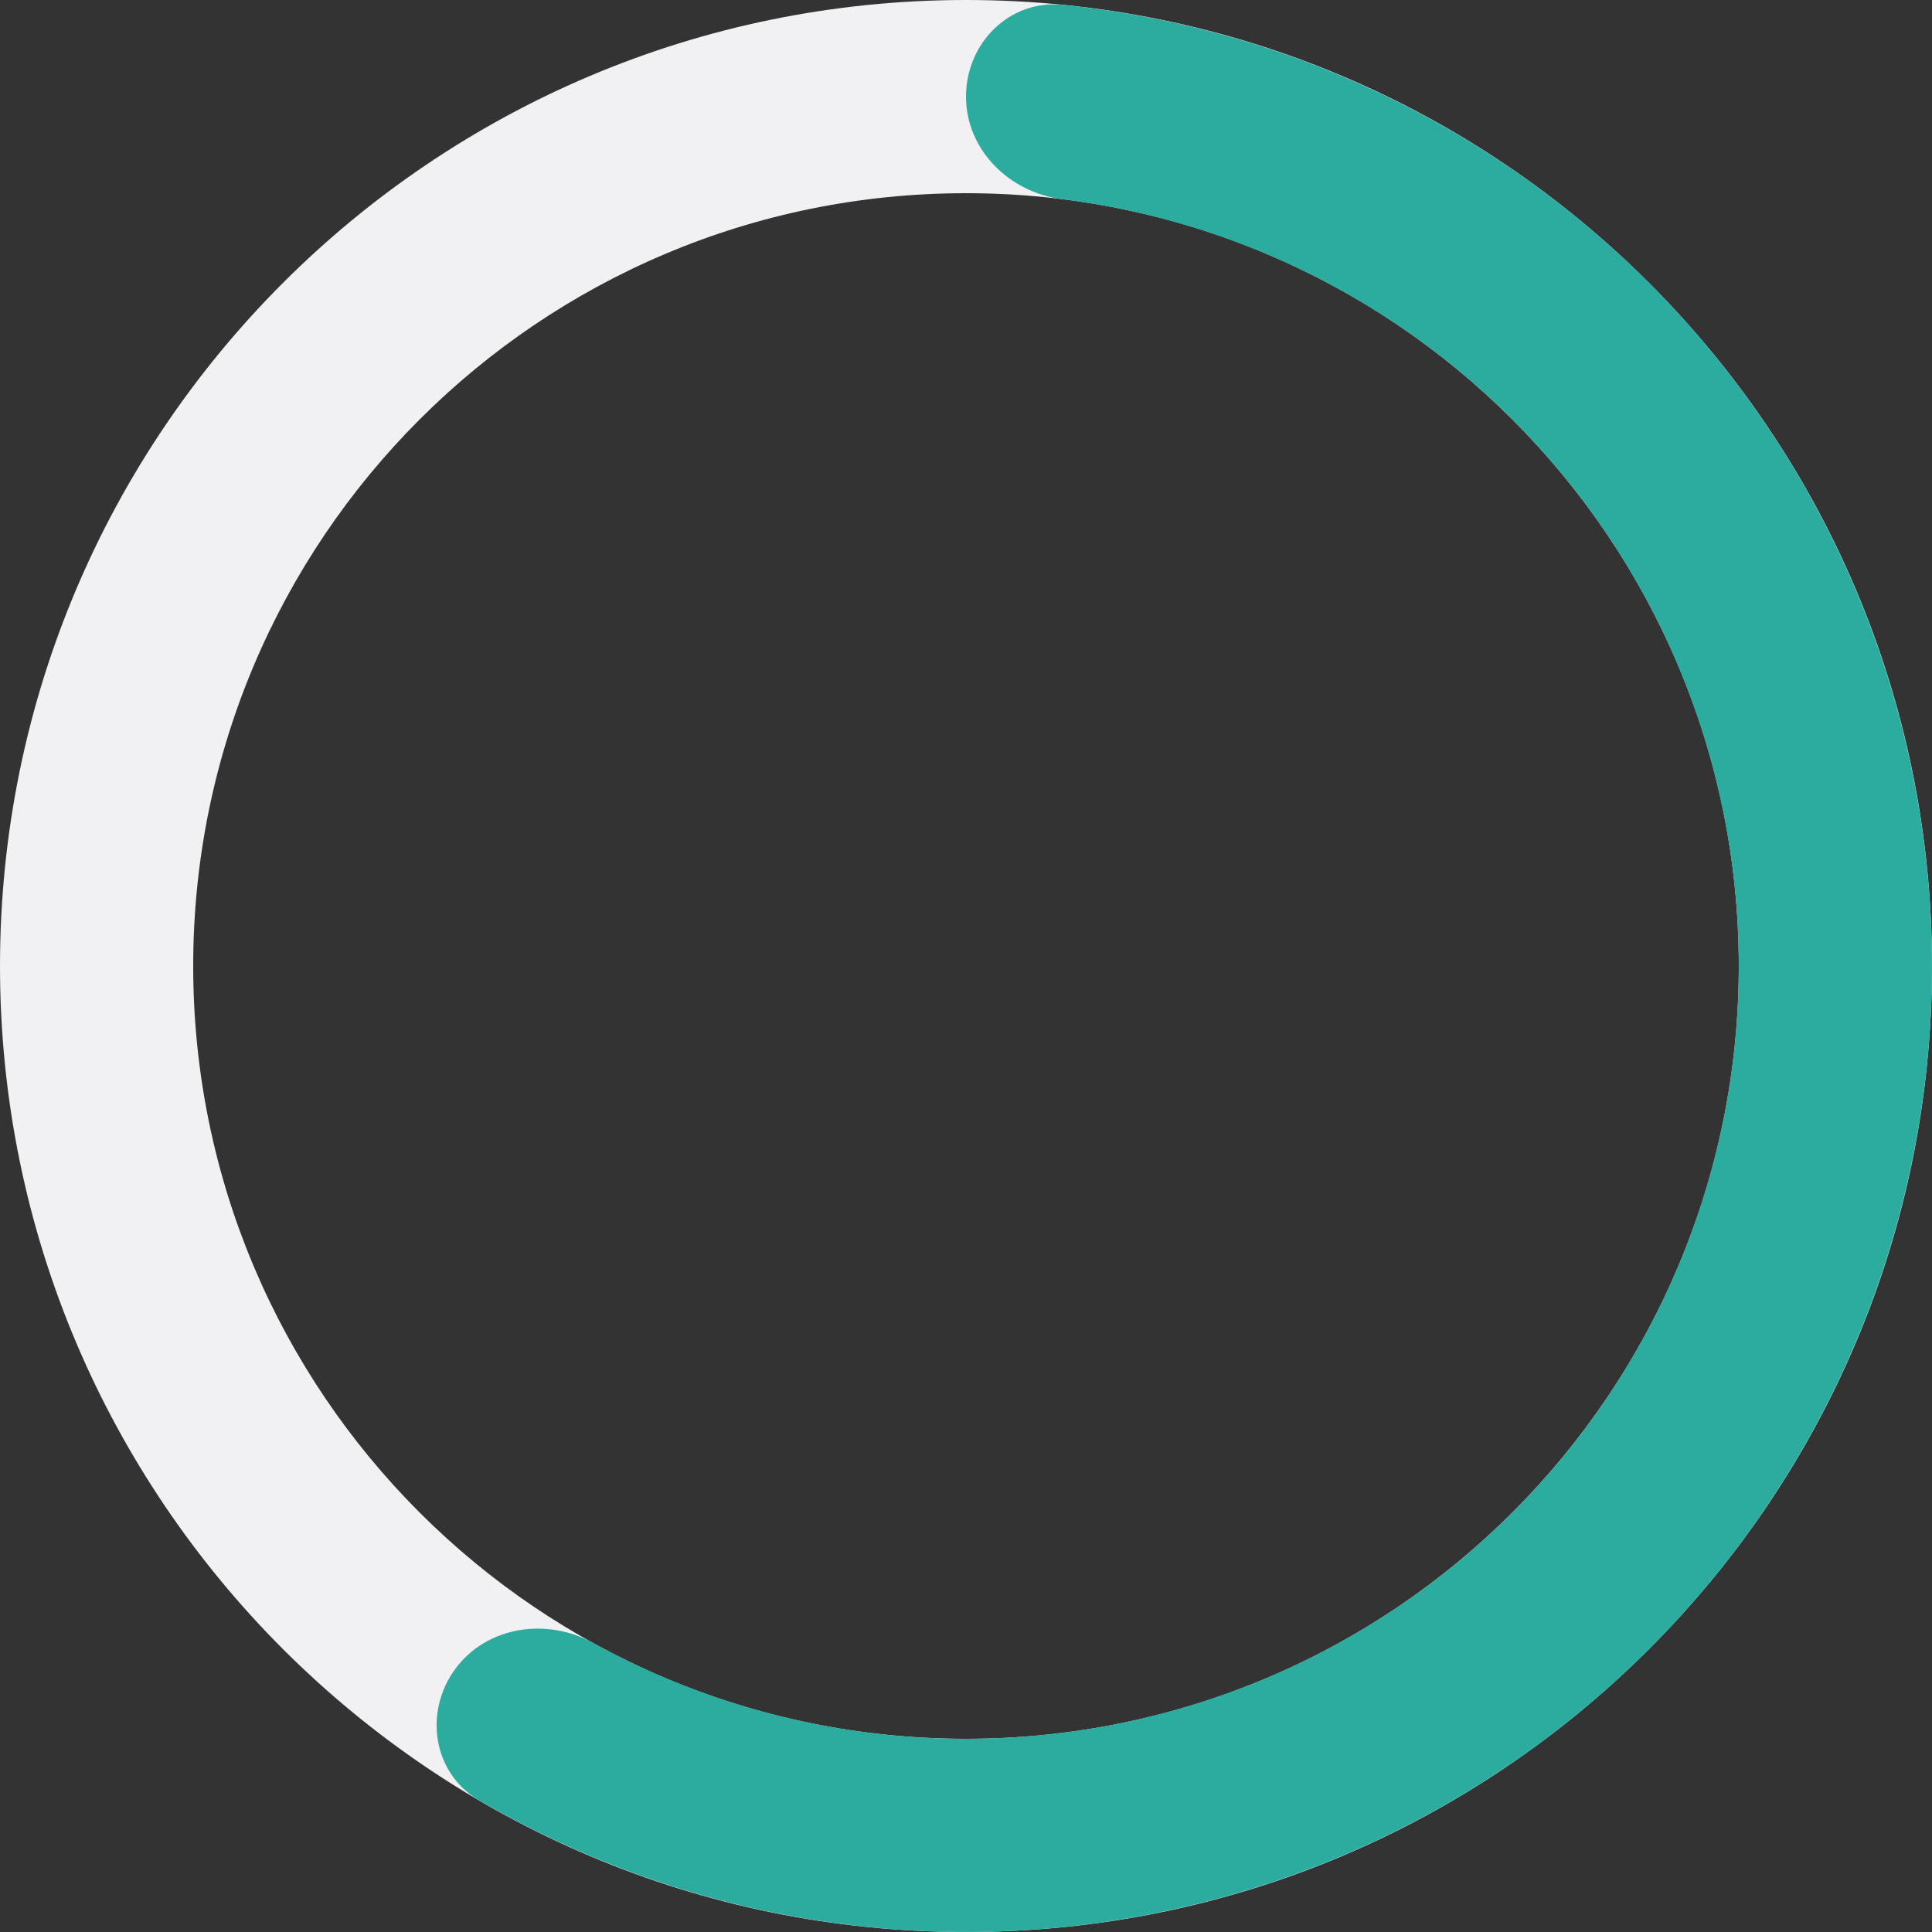
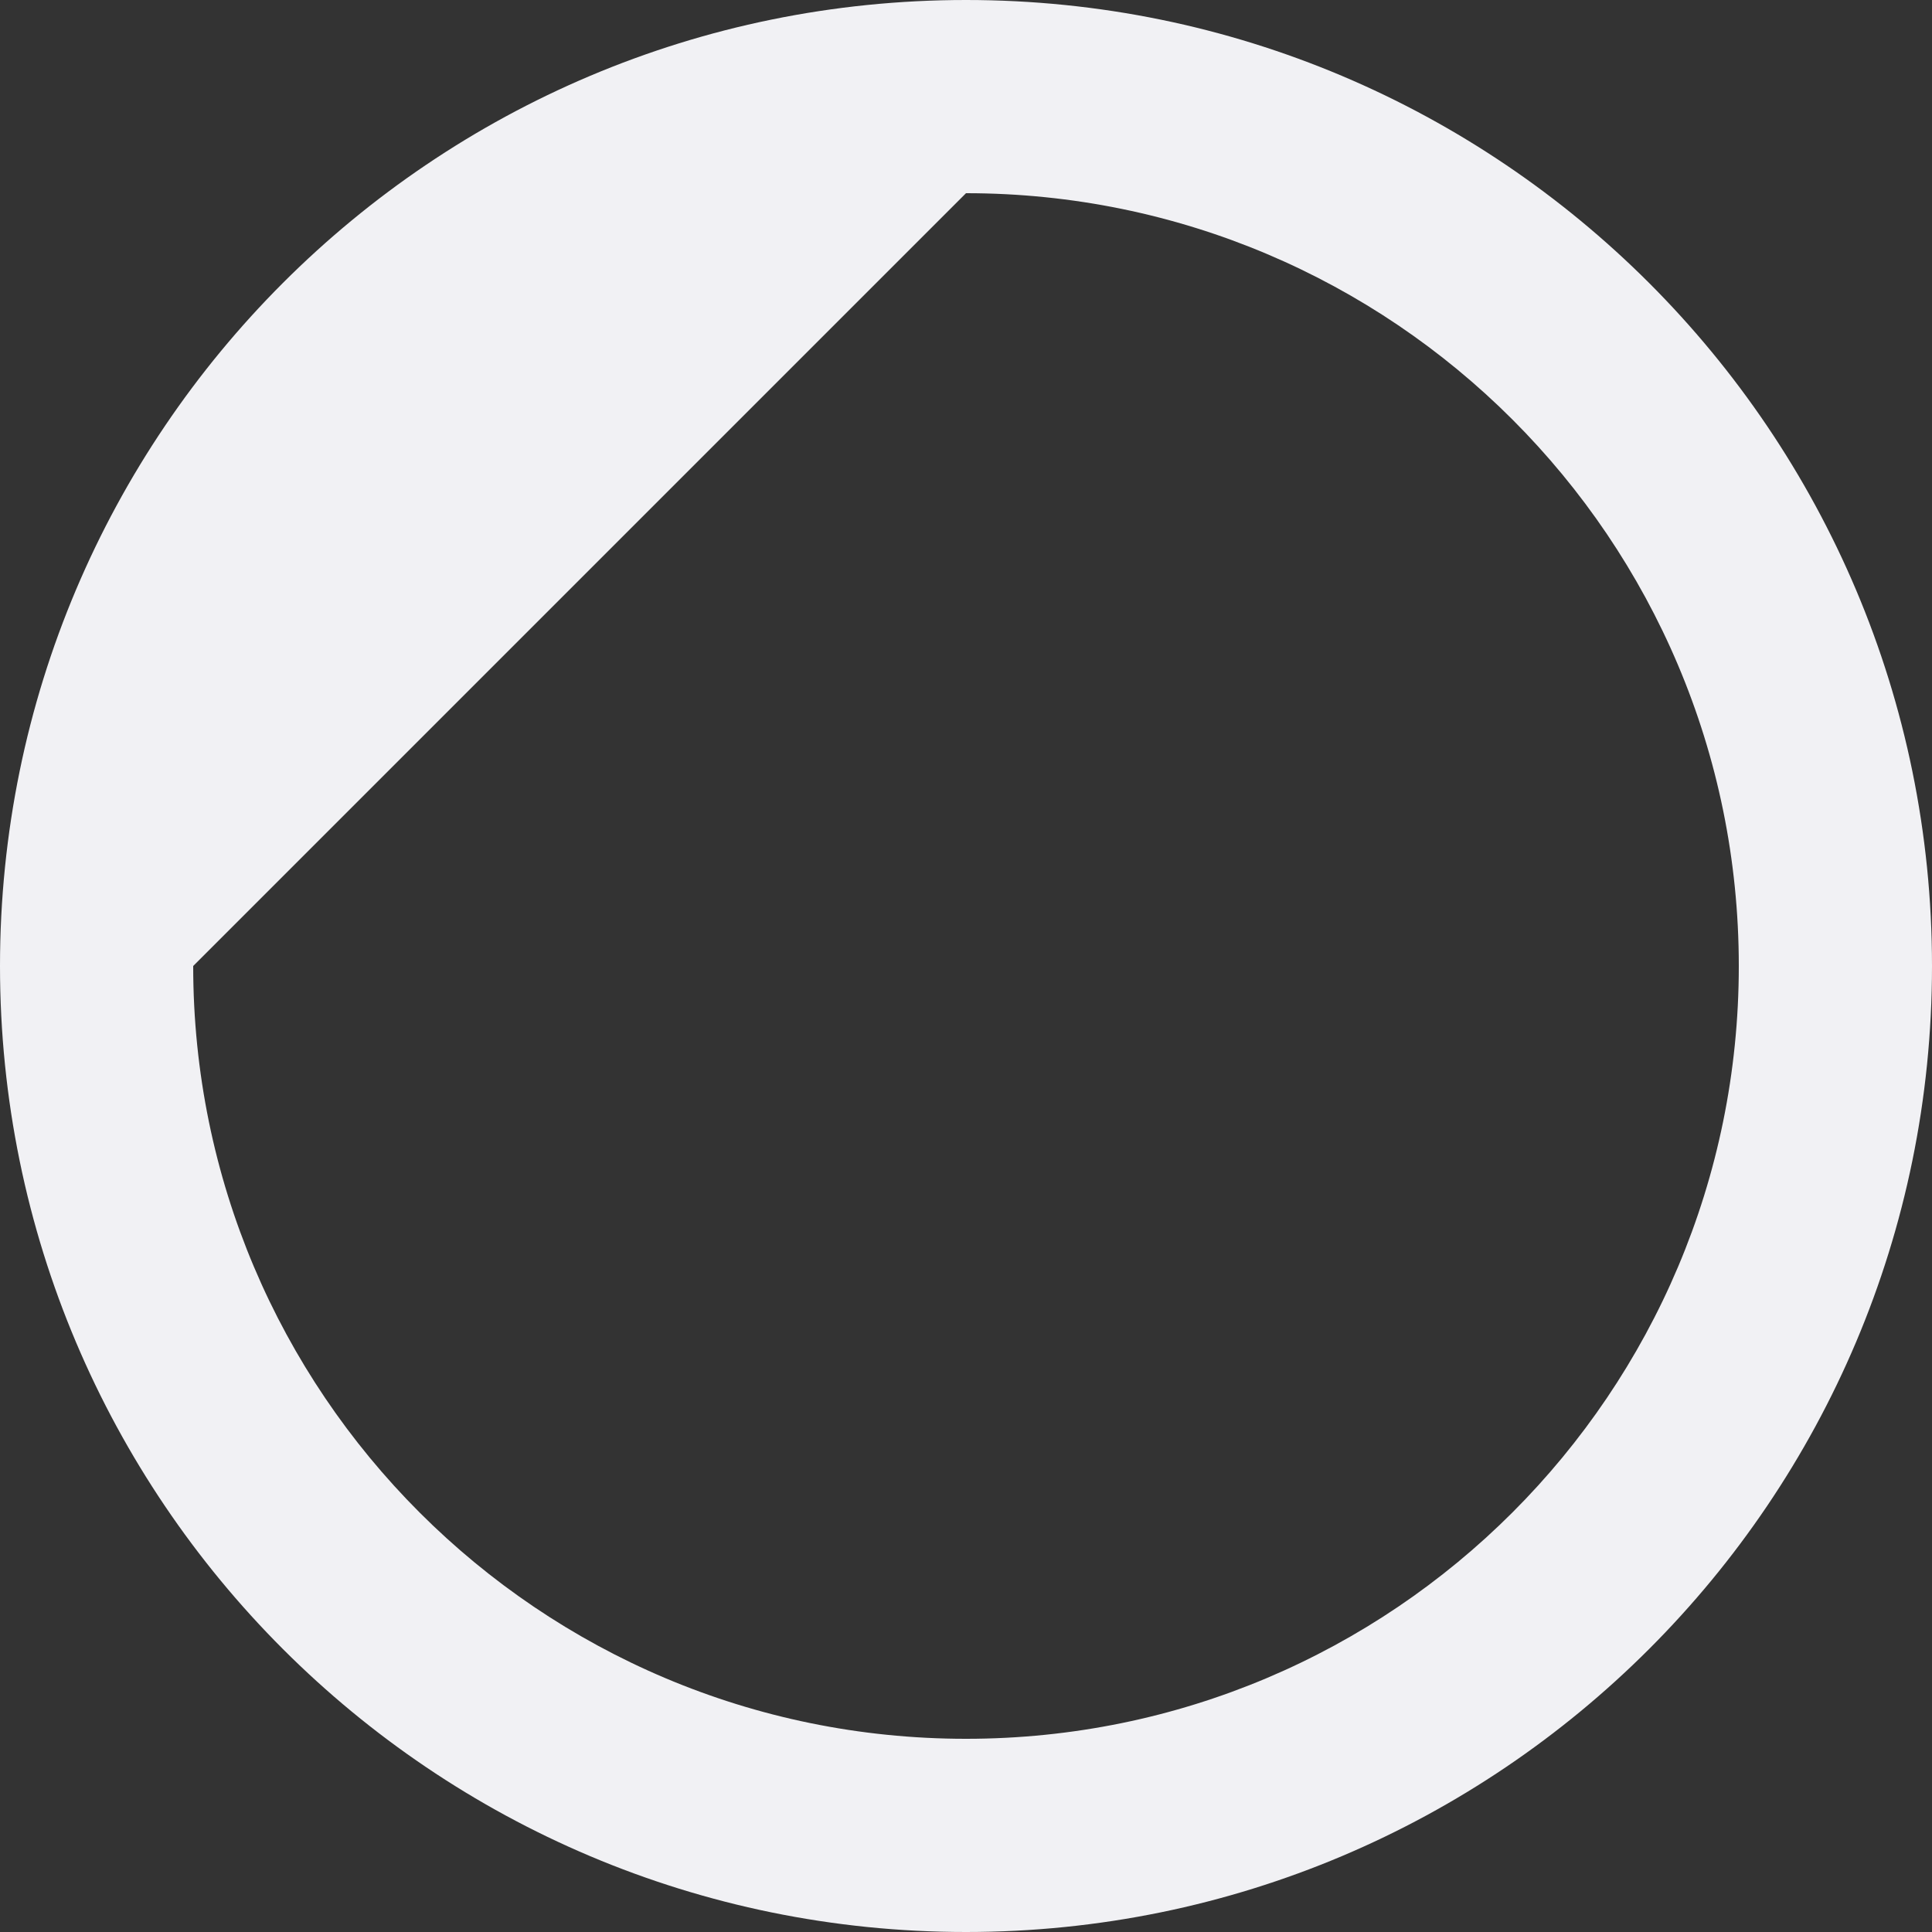
<svg xmlns="http://www.w3.org/2000/svg" width="48" height="48" viewBox="0 0 48 48" fill="none">
  <rect x="0" y="0" width="48" height="48" fill="#333333" stroke="none" />
-   <path d="M48 24C48 37.255 37.255 48 24 48C10.745 48 0 37.255 0 24C0 10.745 10.745 0 24 0C37.255 0 48 10.745 48 24ZM4.8 24C4.8 34.604 13.396 43.2 24 43.2C34.604 43.2 43.2 34.604 43.2 24C43.2 13.396 34.604 4.8 24 4.8C13.396 4.8 4.8 13.396 4.8 24Z" fill="#F1F1F4" />
-   <path d="M24 2.4C24 1.074 25.077 -0.013 26.396 0.12C29.352 0.416 32.235 1.26 34.895 2.616C38.27 4.335 41.19 6.829 43.416 9.893C45.642 12.957 47.112 16.505 47.704 20.245C48.297 23.986 47.995 27.814 46.825 31.416C45.655 35.018 43.648 38.292 40.97 40.971C38.292 43.649 35.018 45.655 31.416 46.825C27.814 47.996 23.986 48.297 20.245 47.704C17.297 47.237 14.468 46.226 11.902 44.728C10.757 44.059 10.524 42.547 11.303 41.475C12.083 40.402 13.578 40.18 14.739 40.819C16.68 41.888 18.796 42.615 20.996 42.964C23.989 43.438 27.051 43.197 29.933 42.26C32.814 41.324 35.434 39.719 37.576 37.576C39.719 35.434 41.324 32.815 42.26 29.933C43.196 27.051 43.437 23.989 42.963 20.996C42.489 18.004 41.314 15.166 39.533 12.714C37.752 10.263 35.416 8.268 32.716 6.893C30.732 5.881 28.592 5.226 26.393 4.95C25.078 4.784 24 3.725 24 2.4Z" fill="#2CAC9F" />
+   <path d="M48 24C48 37.255 37.255 48 24 48C10.745 48 0 37.255 0 24C0 10.745 10.745 0 24 0C37.255 0 48 10.745 48 24ZM4.8 24C4.8 34.604 13.396 43.2 24 43.2C34.604 43.2 43.2 34.604 43.2 24C43.2 13.396 34.604 4.8 24 4.8Z" fill="#F1F1F4" />
</svg>